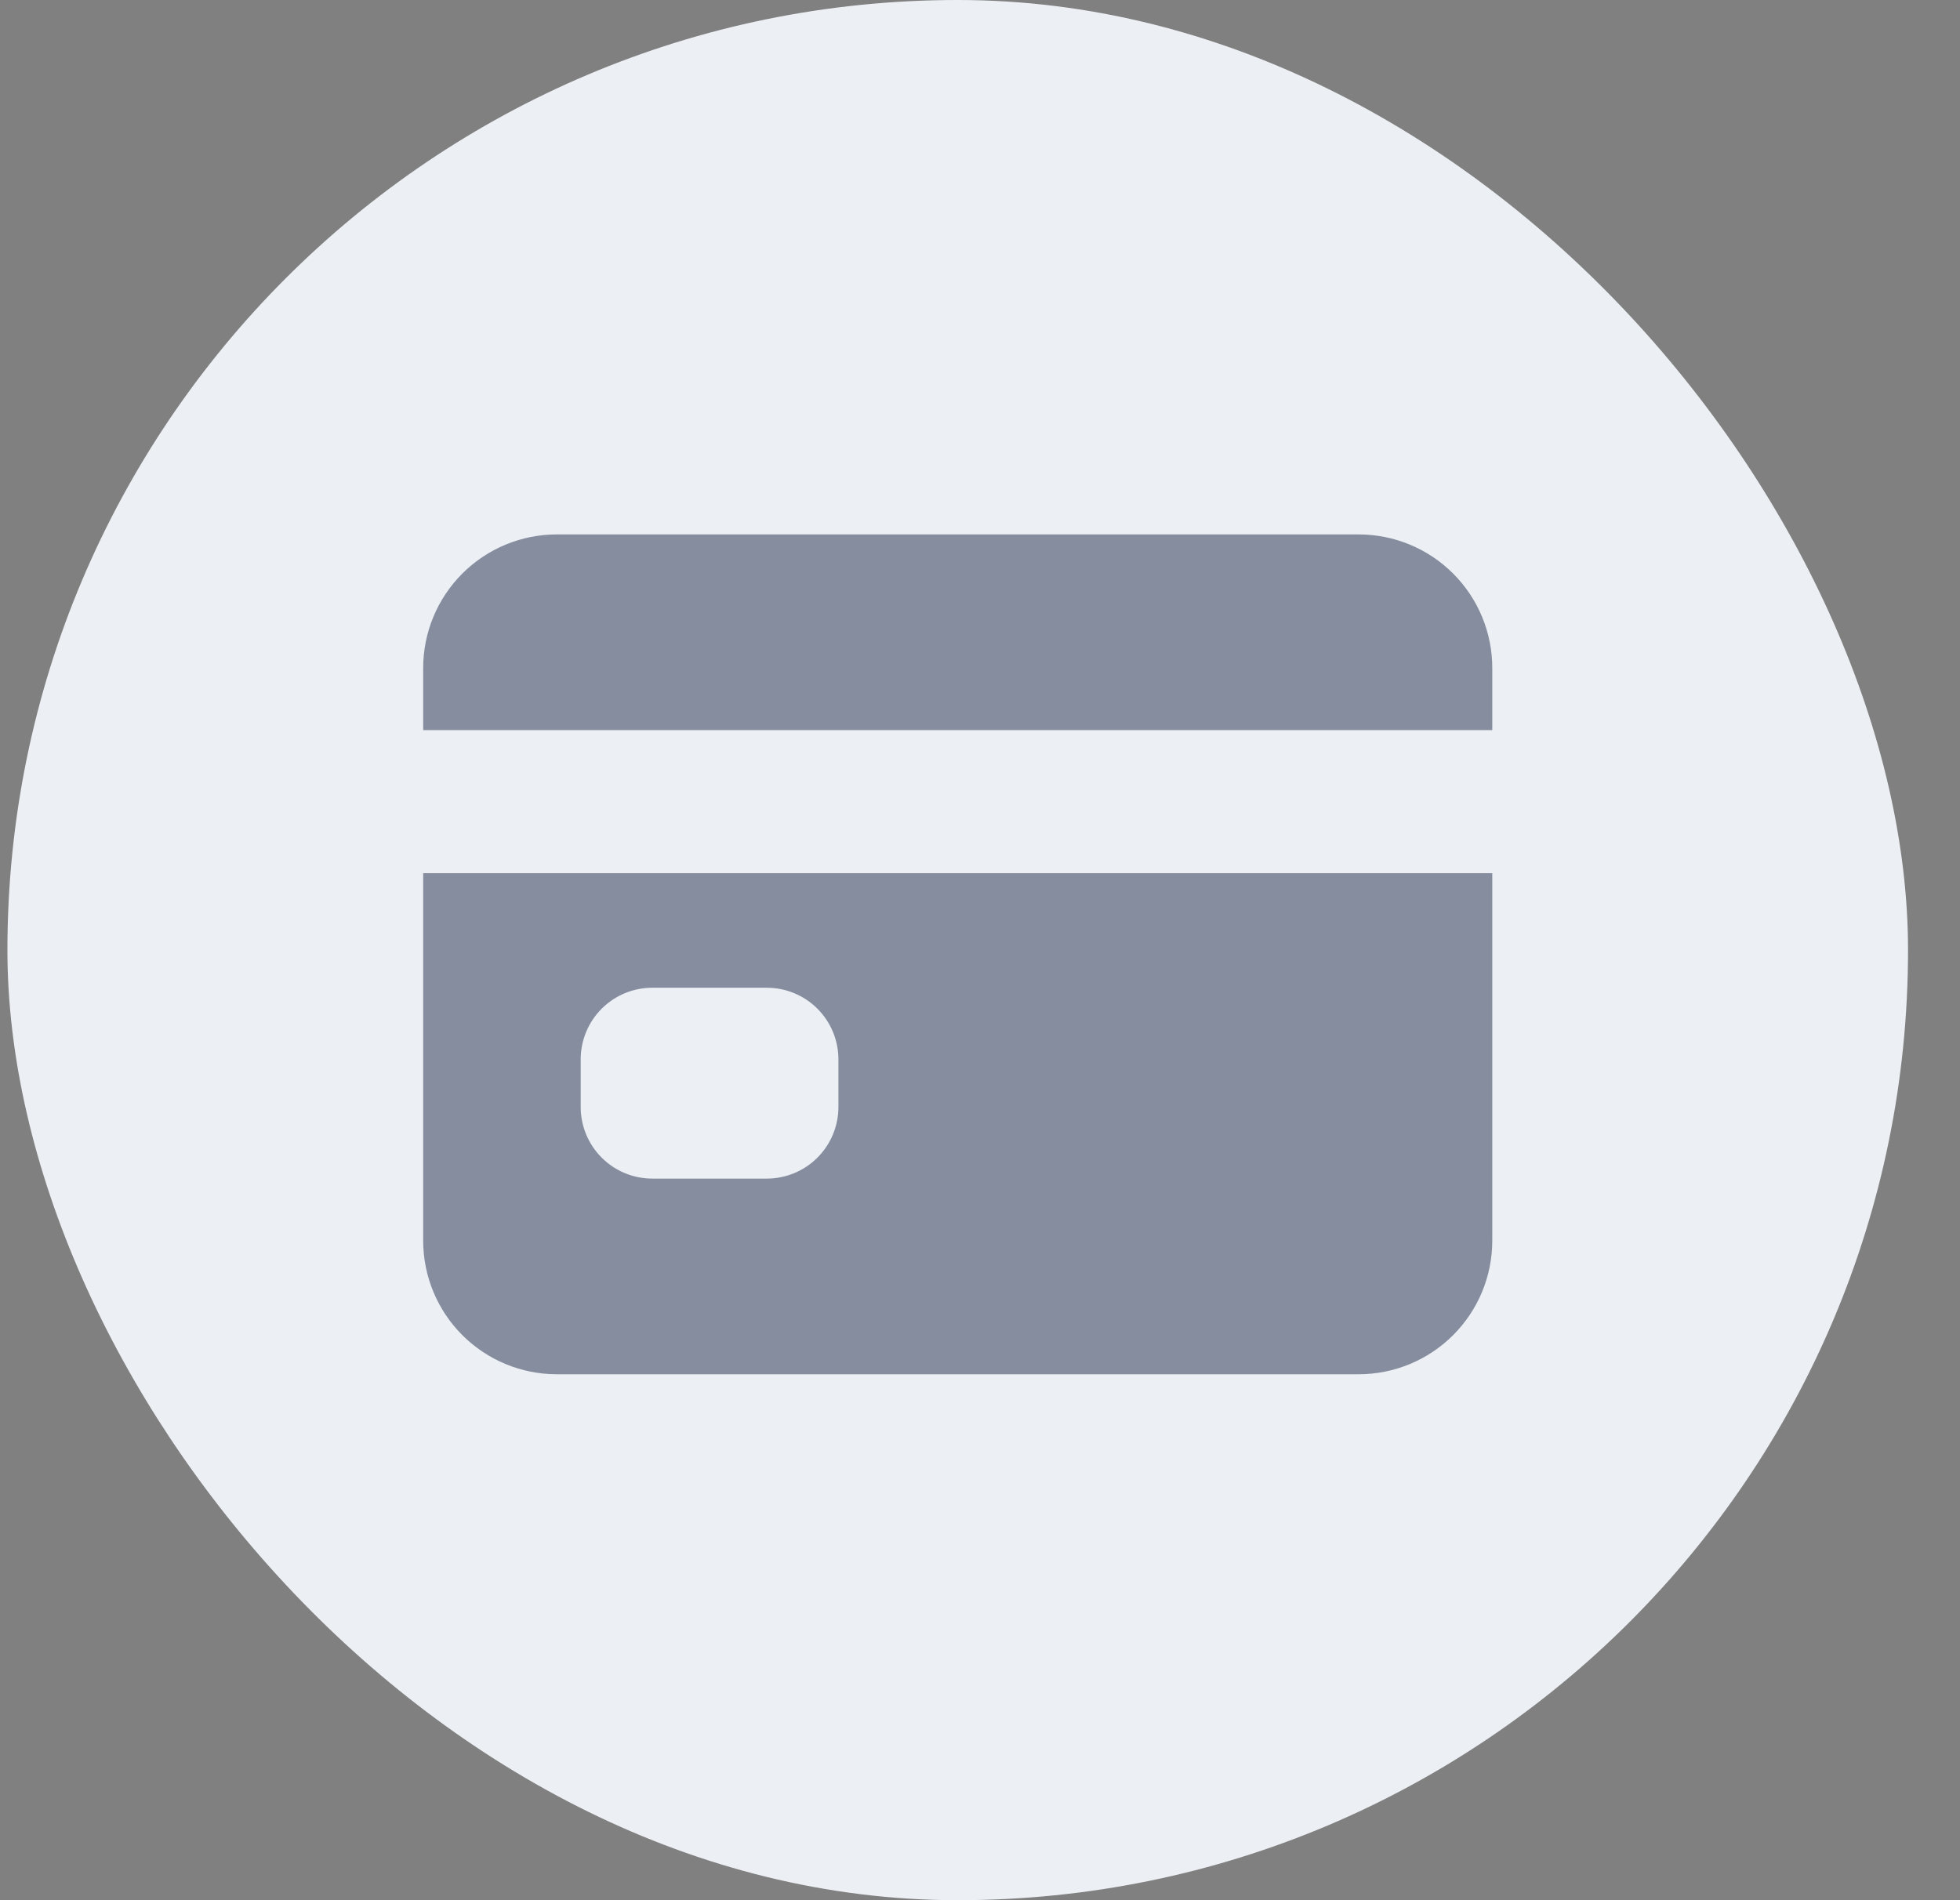
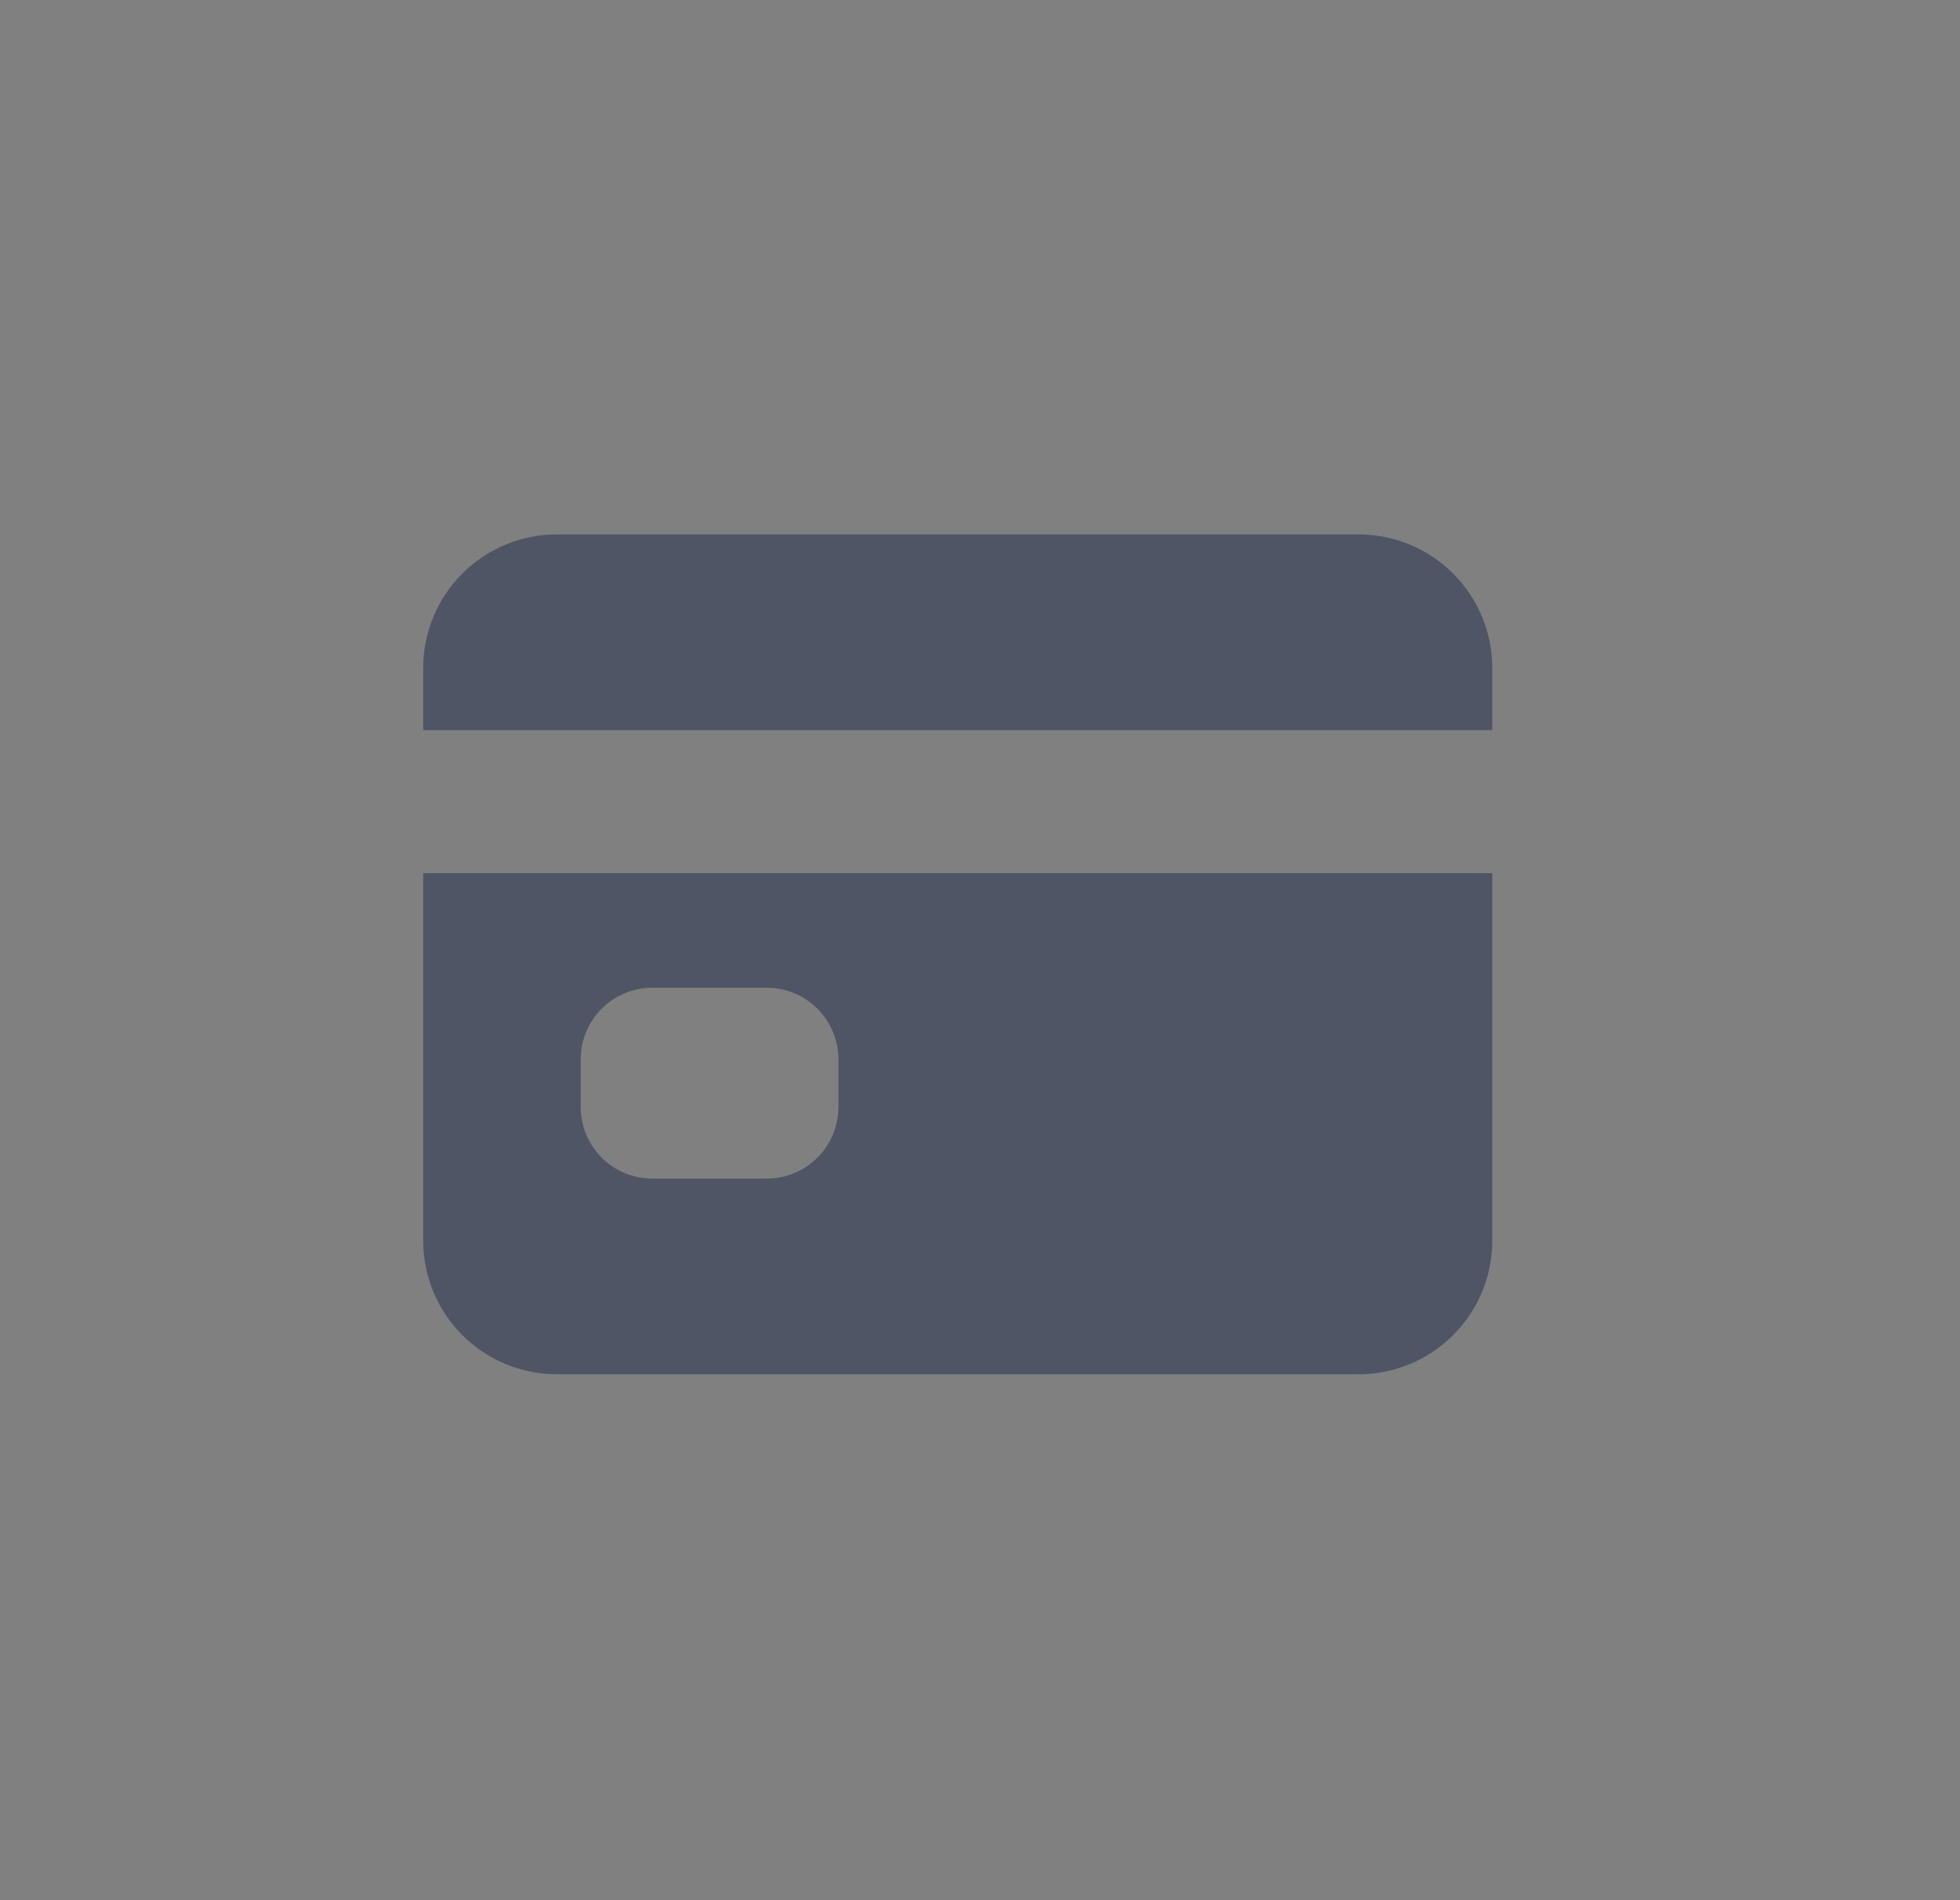
<svg xmlns="http://www.w3.org/2000/svg" width="33" height="32" viewBox="0 0 33 32" fill="none">
  <rect x="0" y="0" width="33" height="32" fill="#808080" stroke="none" />
-   <rect x="0.125" width="32" height="32" rx="16" fill="#ECF0F4" />
  <path d="M7.125 20.893C7.125 21.49 7.362 22.062 7.784 22.484C8.206 22.906 8.778 23.143 9.375 23.143H22.875C23.472 23.143 24.044 22.906 24.466 22.484C24.888 22.062 25.125 21.49 25.125 20.893V14.705H7.125V20.893ZM9.777 17.839C9.777 17.52 9.904 17.213 10.13 16.987C10.356 16.761 10.662 16.634 10.982 16.634H12.911C13.23 16.634 13.537 16.761 13.763 16.987C13.989 17.213 14.116 17.52 14.116 17.839V18.643C14.116 18.962 13.989 19.269 13.763 19.495C13.537 19.721 13.23 19.848 12.911 19.848H10.982C10.662 19.848 10.356 19.721 10.13 19.495C9.904 19.269 9.777 18.962 9.777 18.643V17.839ZM22.875 9H9.375C8.778 9 8.206 9.237 7.784 9.659C7.362 10.081 7.125 10.653 7.125 11.25V12.295H25.125V11.25C25.125 10.653 24.888 10.081 24.466 9.659C24.044 9.237 23.472 9 22.875 9Z" fill="#1F2B4B" fill-opacity="0.5" />
</svg>